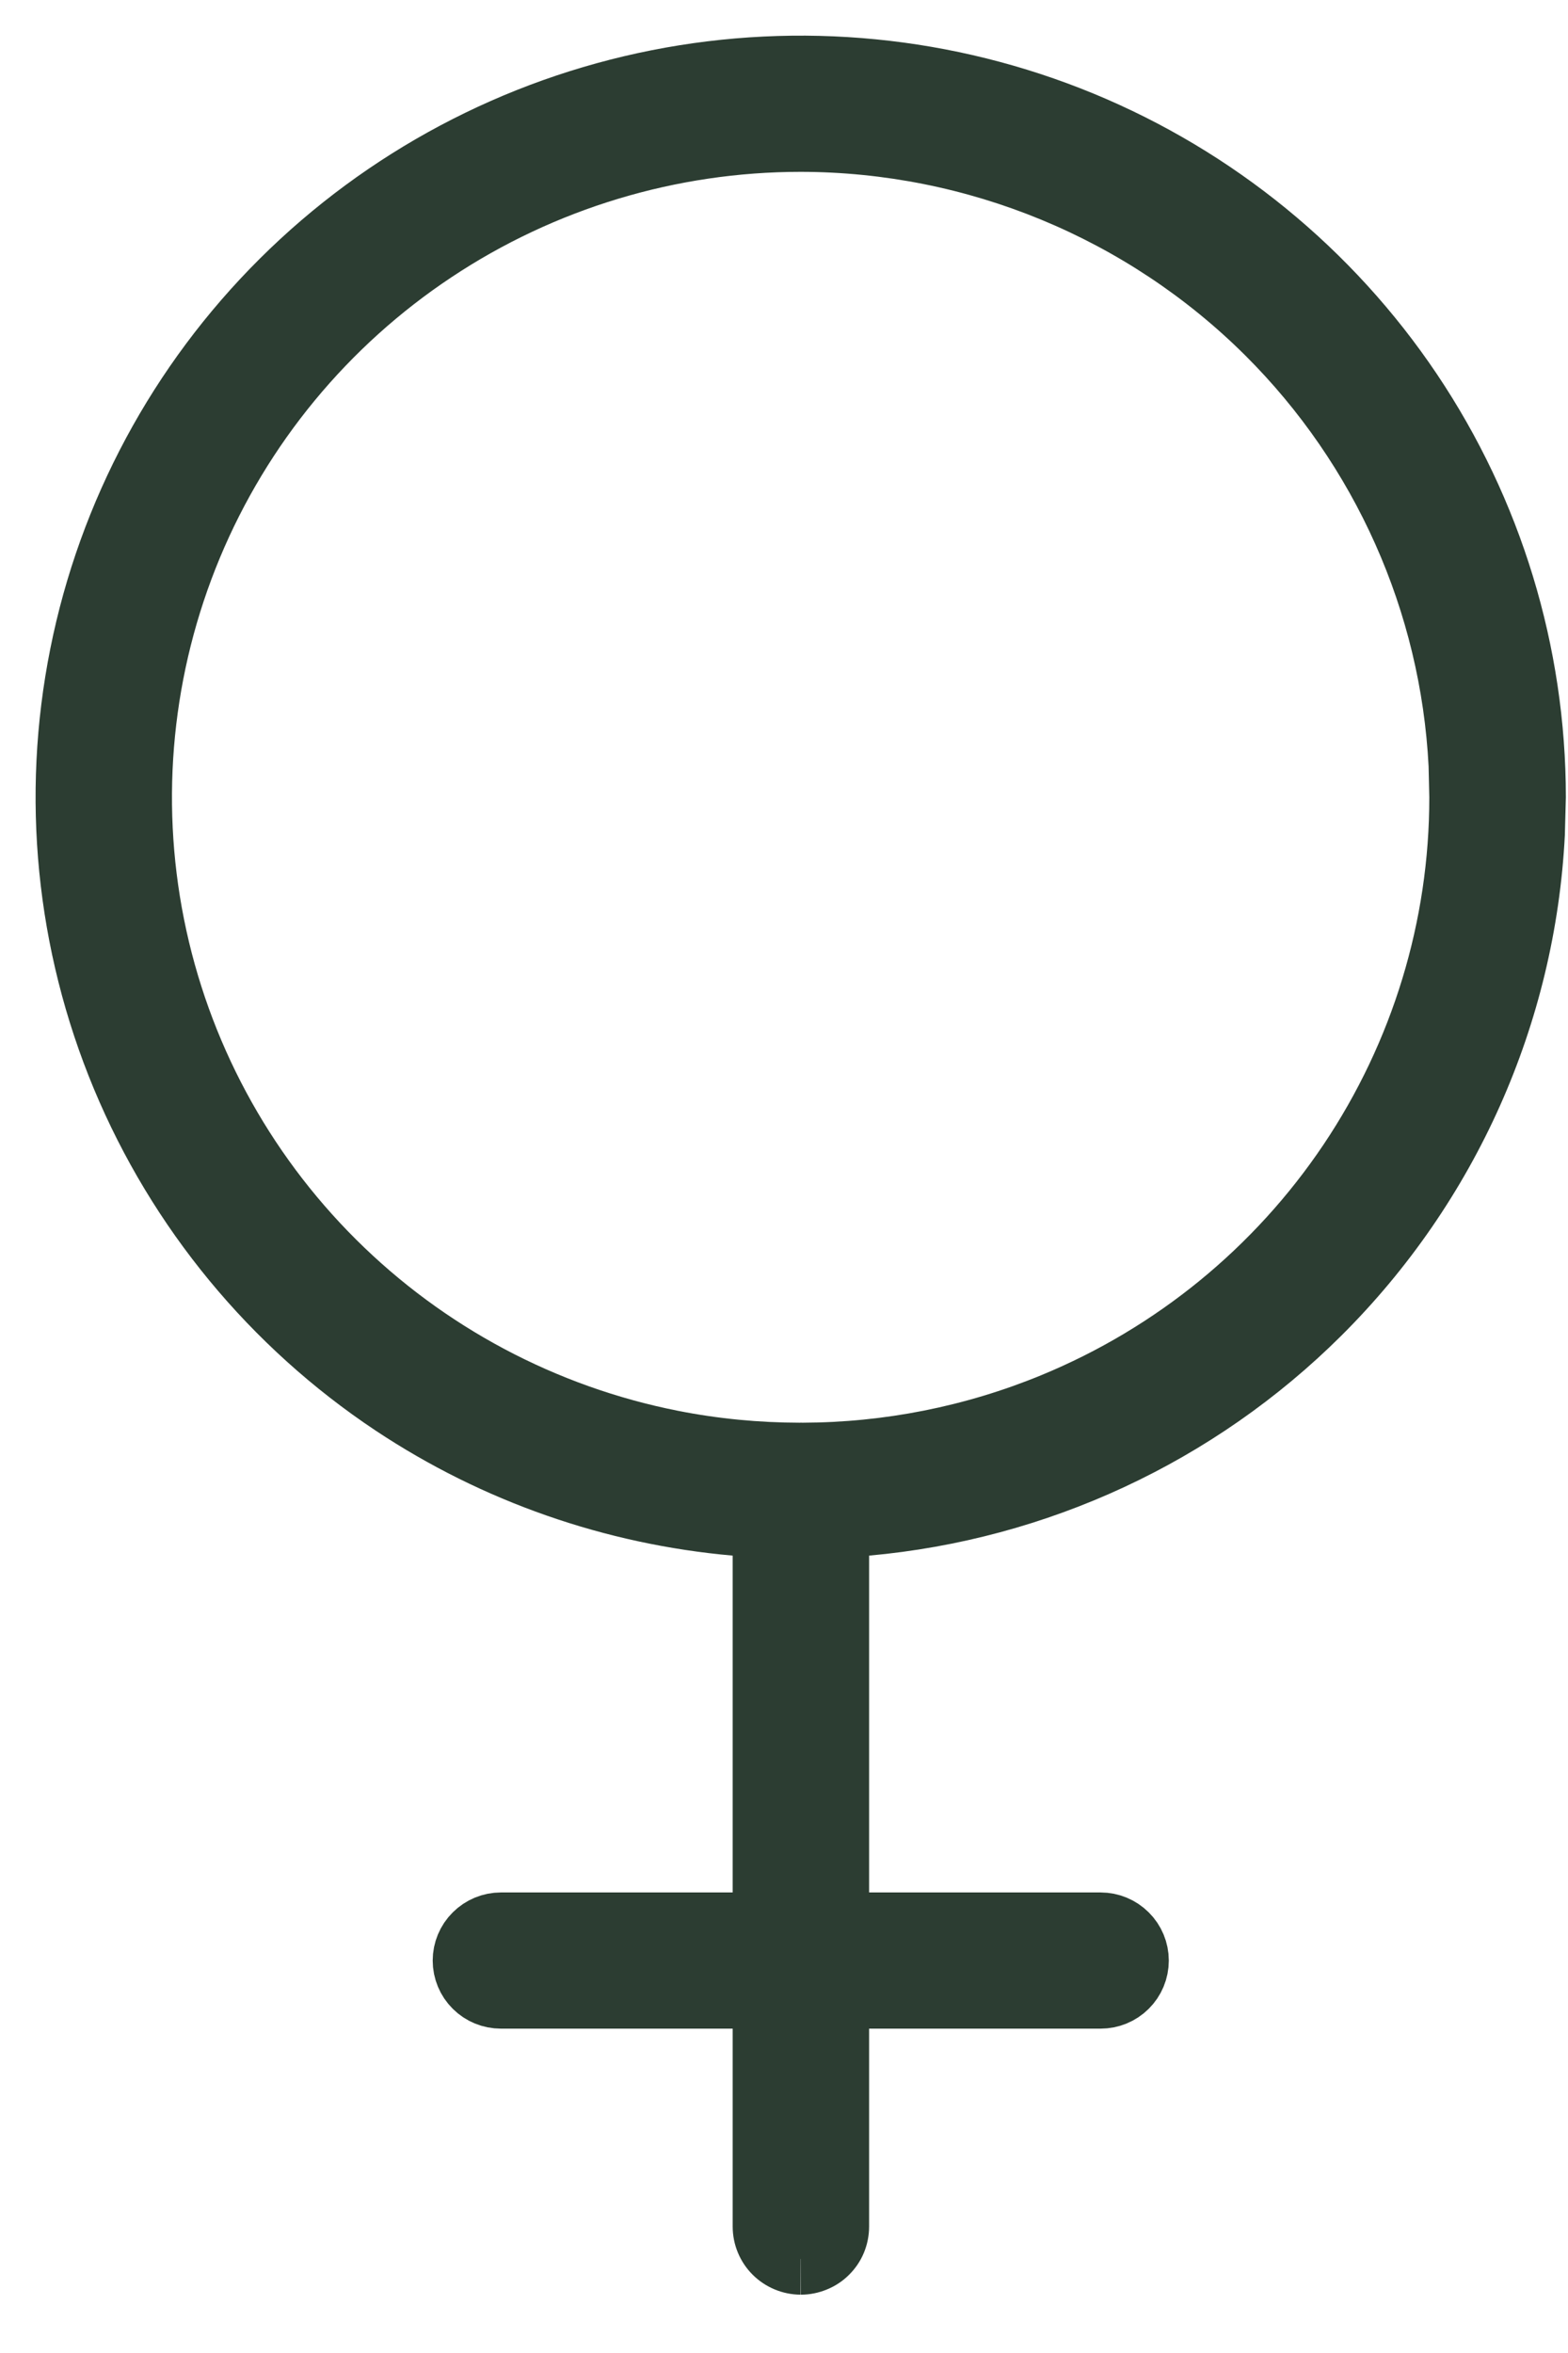
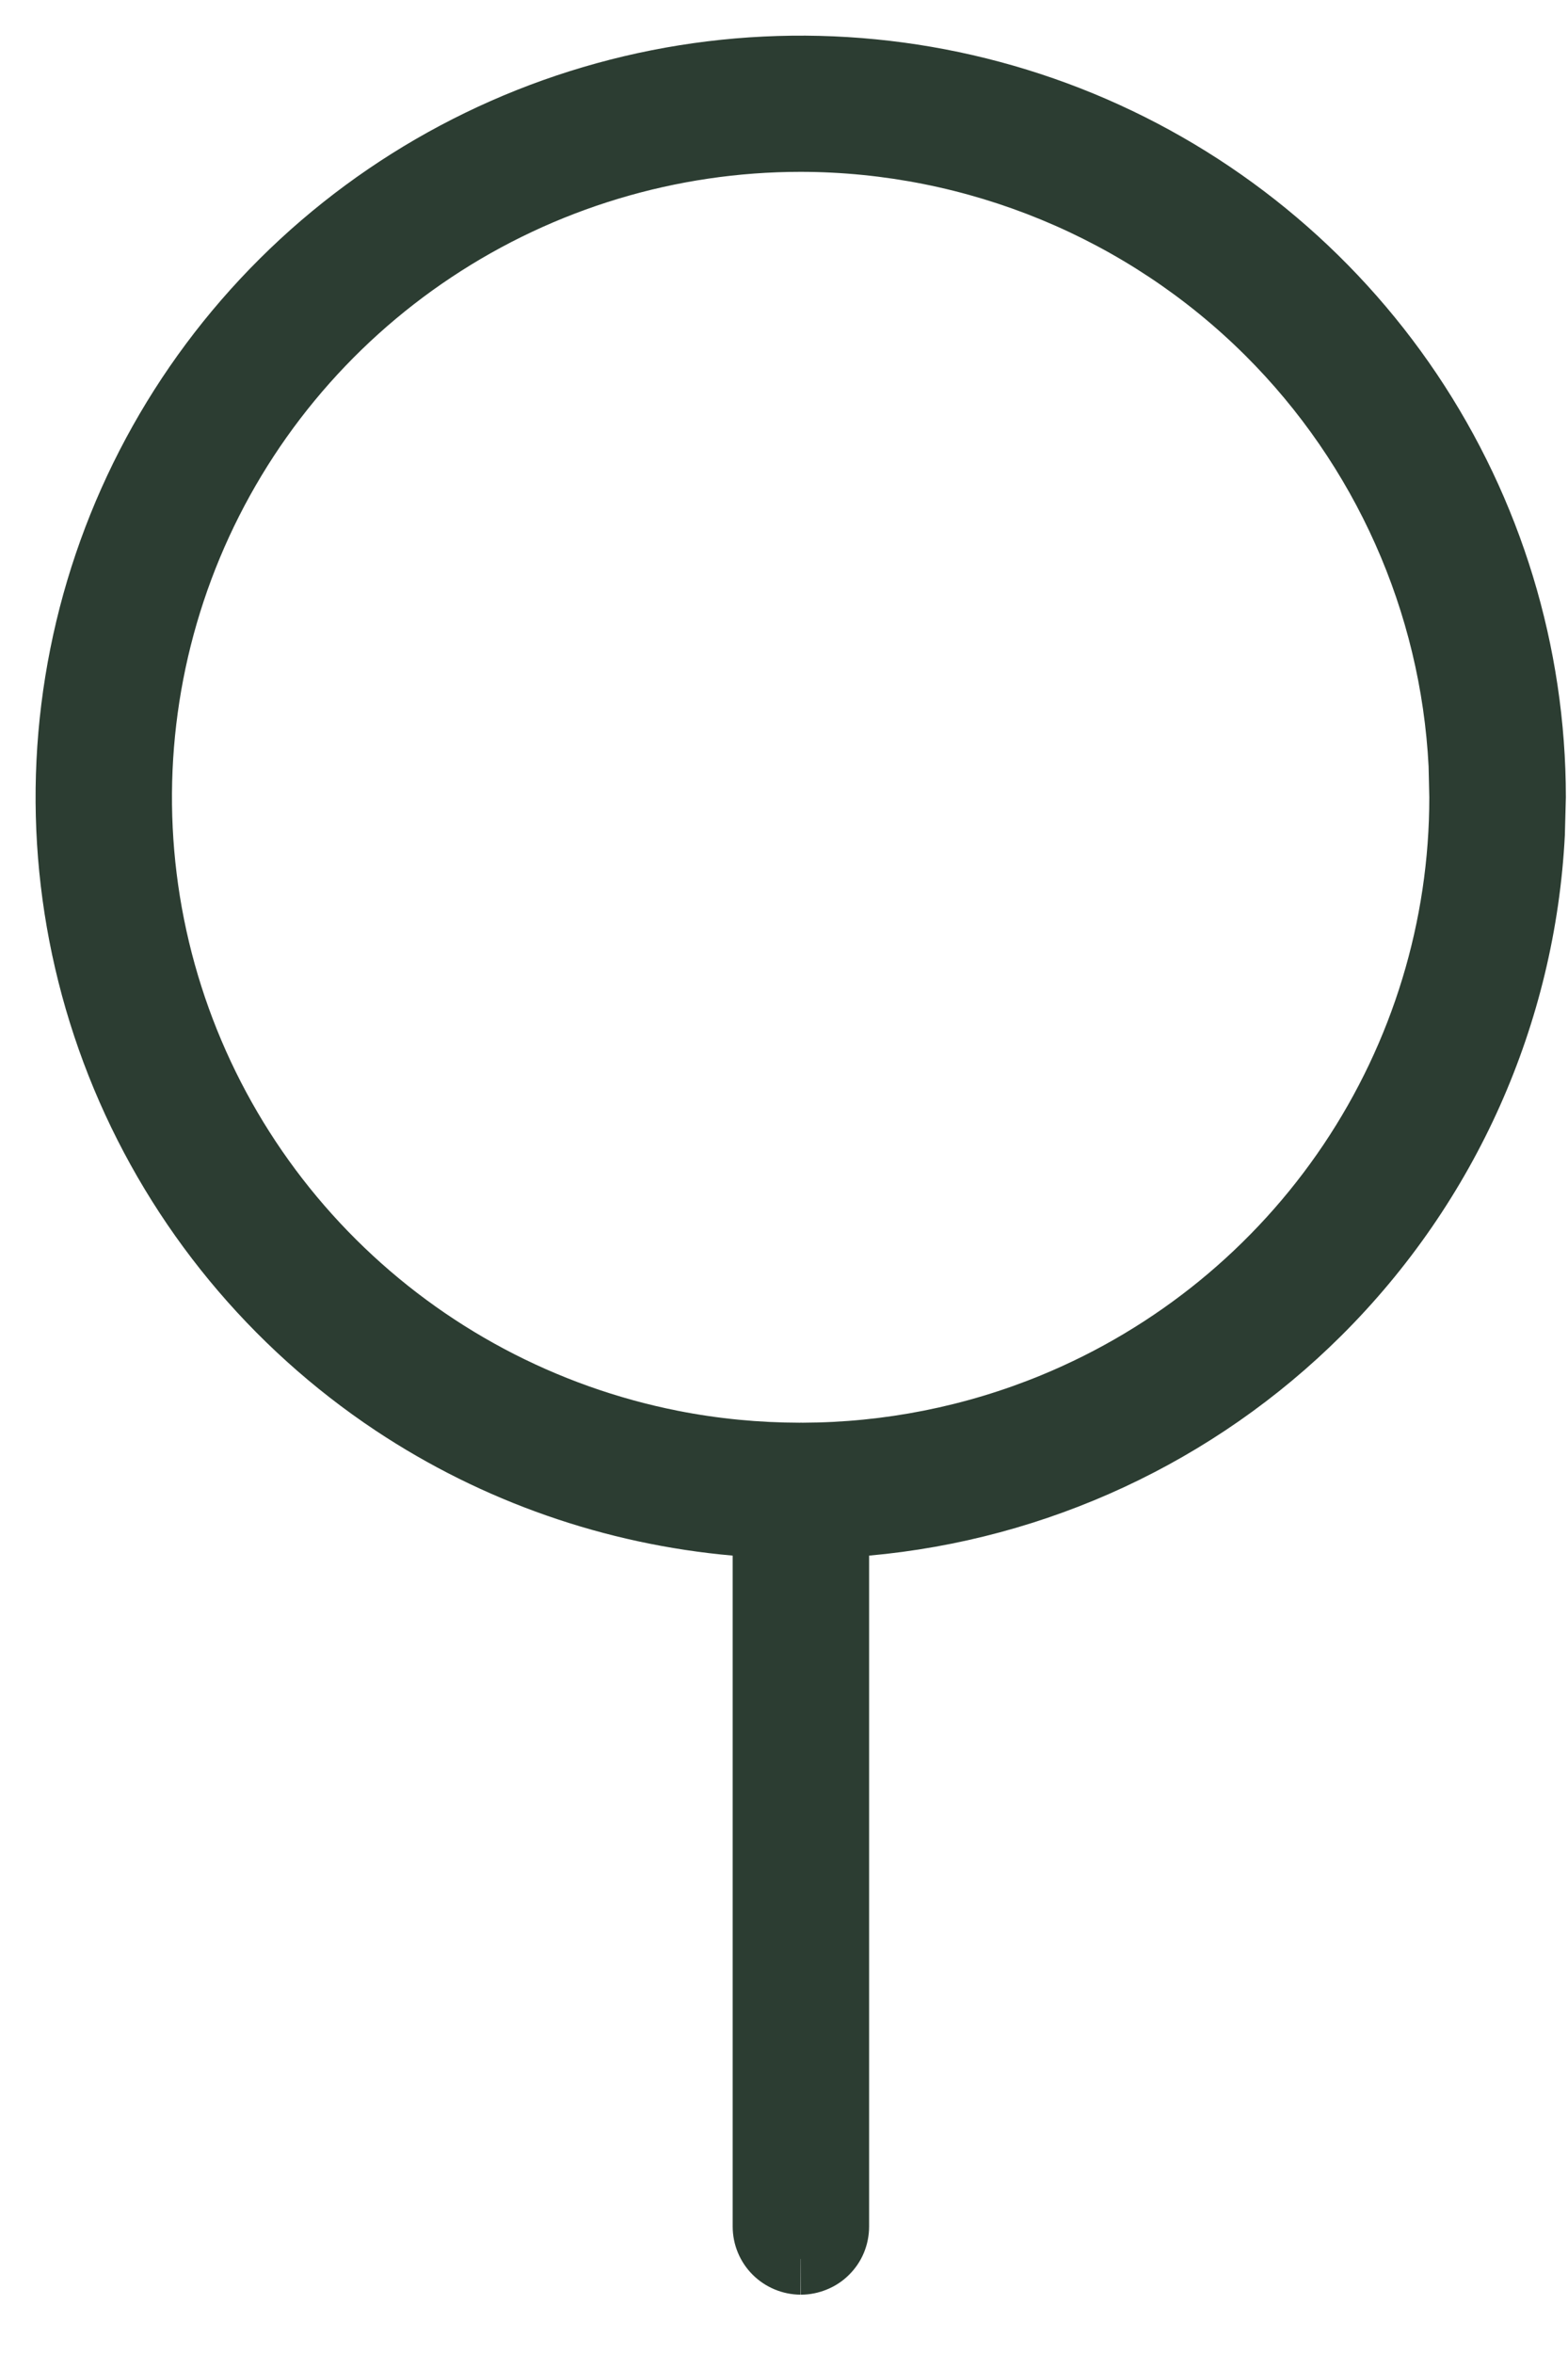
<svg xmlns="http://www.w3.org/2000/svg" width="22" height="33" viewBox="0 0 22 33" fill="none">
  <path d="M9.141 0.705C11.223 0.293 13.381 0.505 15.341 1.312C17.303 2.121 18.98 3.49 20.16 5.246C21.34 7.003 21.97 9.069 21.97 11.182L21.956 11.711C21.822 14.351 20.708 16.854 18.821 18.731C17.036 20.507 14.688 21.593 12.194 21.817V31.227C12.194 31.353 12.169 31.478 12.121 31.594C12.073 31.71 12.002 31.815 11.913 31.903C11.824 31.992 11.718 32.062 11.602 32.109C11.486 32.157 11.362 32.182 11.237 32.182V31.682L11.235 31.681V31.682L11.233 32.182C10.981 32.181 10.738 32.08 10.559 31.901C10.381 31.723 10.28 31.48 10.28 31.227V21.817C8.494 21.659 6.771 21.06 5.271 20.064C3.506 18.89 2.13 17.221 1.317 15.27C0.504 13.318 0.291 11.169 0.706 9.097C1.12 7.024 2.144 5.121 3.645 3.628C5.147 2.134 7.06 1.117 9.141 0.705ZM11.234 2.41C9.489 2.41 7.783 2.925 6.333 3.889C4.882 4.853 3.751 6.224 3.084 7.826C2.417 9.428 2.242 11.192 2.582 12.893C2.922 14.594 3.762 16.157 4.996 17.384C6.229 18.611 7.801 19.448 9.512 19.786C10.078 19.898 10.65 19.952 11.221 19.953C11.227 19.953 11.232 19.952 11.237 19.952L11.259 19.953C12.404 19.95 13.543 19.726 14.611 19.286C16.223 18.622 17.6 17.496 18.569 16.054C19.538 14.611 20.055 12.916 20.054 11.182L20.044 10.747C19.933 8.581 19.019 6.525 17.47 4.983C15.816 3.339 13.573 2.413 11.234 2.41Z" fill="#2C3D32" />
-   <path d="M15.442 27.951H7.028C6.907 27.951 6.791 27.904 6.705 27.818C6.619 27.733 6.571 27.617 6.571 27.496C6.571 27.376 6.619 27.26 6.705 27.175C6.791 27.089 6.907 27.041 7.028 27.041H15.442C15.563 27.041 15.679 27.089 15.765 27.175C15.851 27.26 15.899 27.376 15.899 27.496C15.899 27.617 15.851 27.733 15.765 27.818C15.679 27.904 15.563 27.951 15.442 27.951Z" fill="#2C3D32" stroke="#2C3D32" />
</svg>